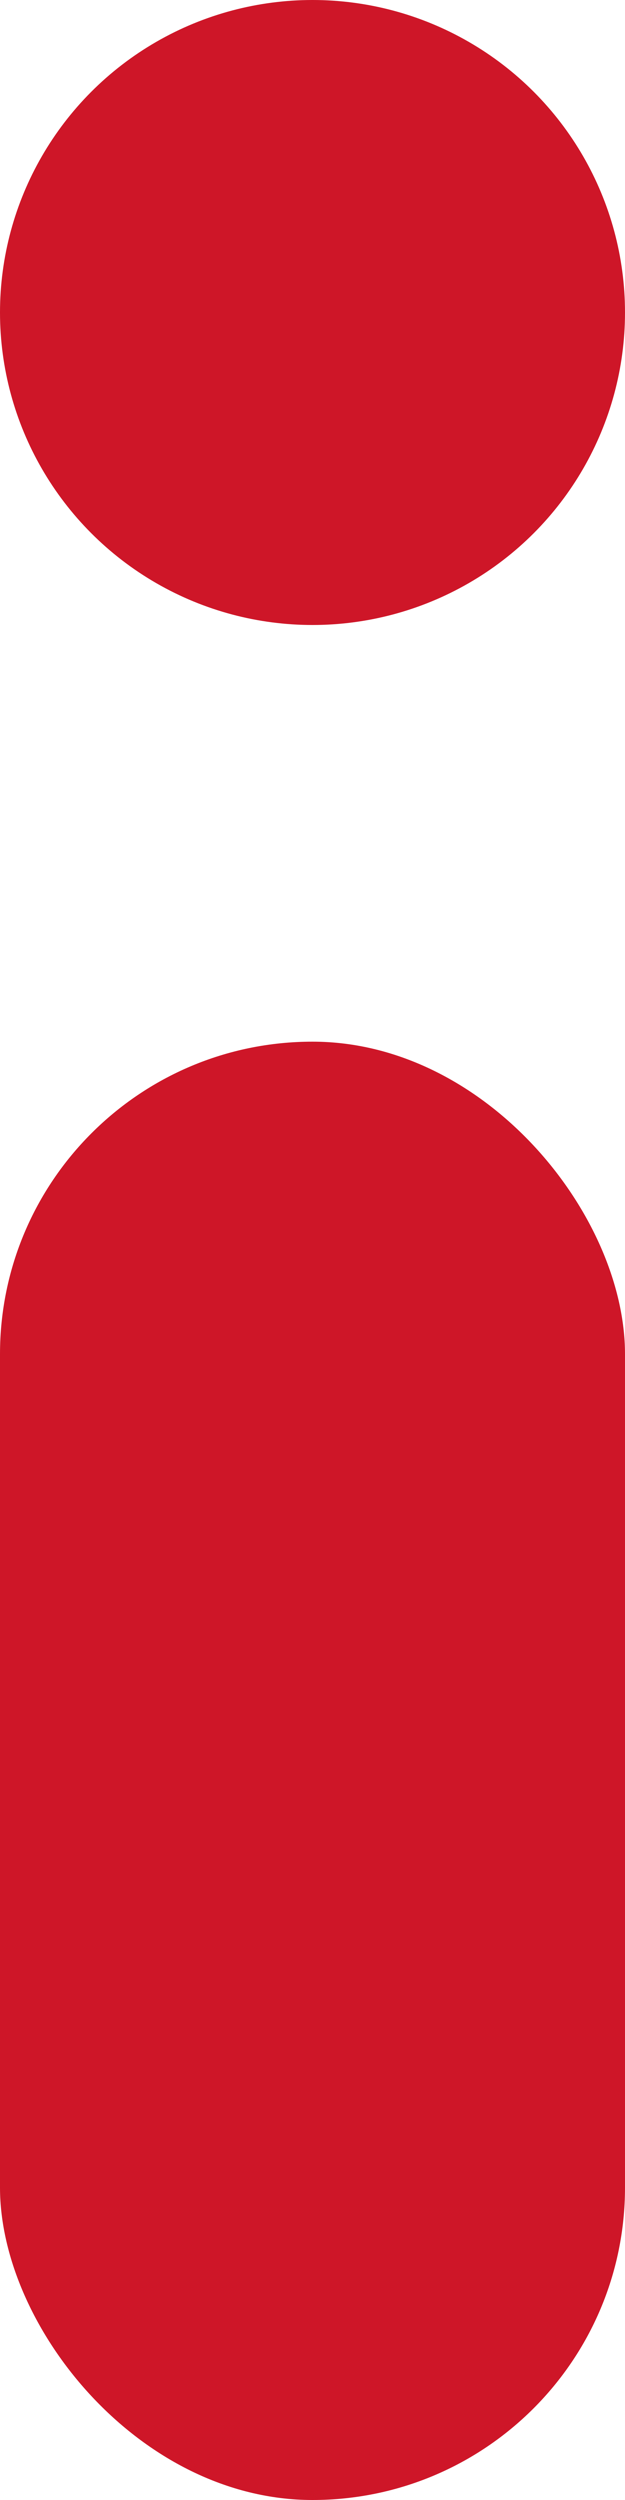
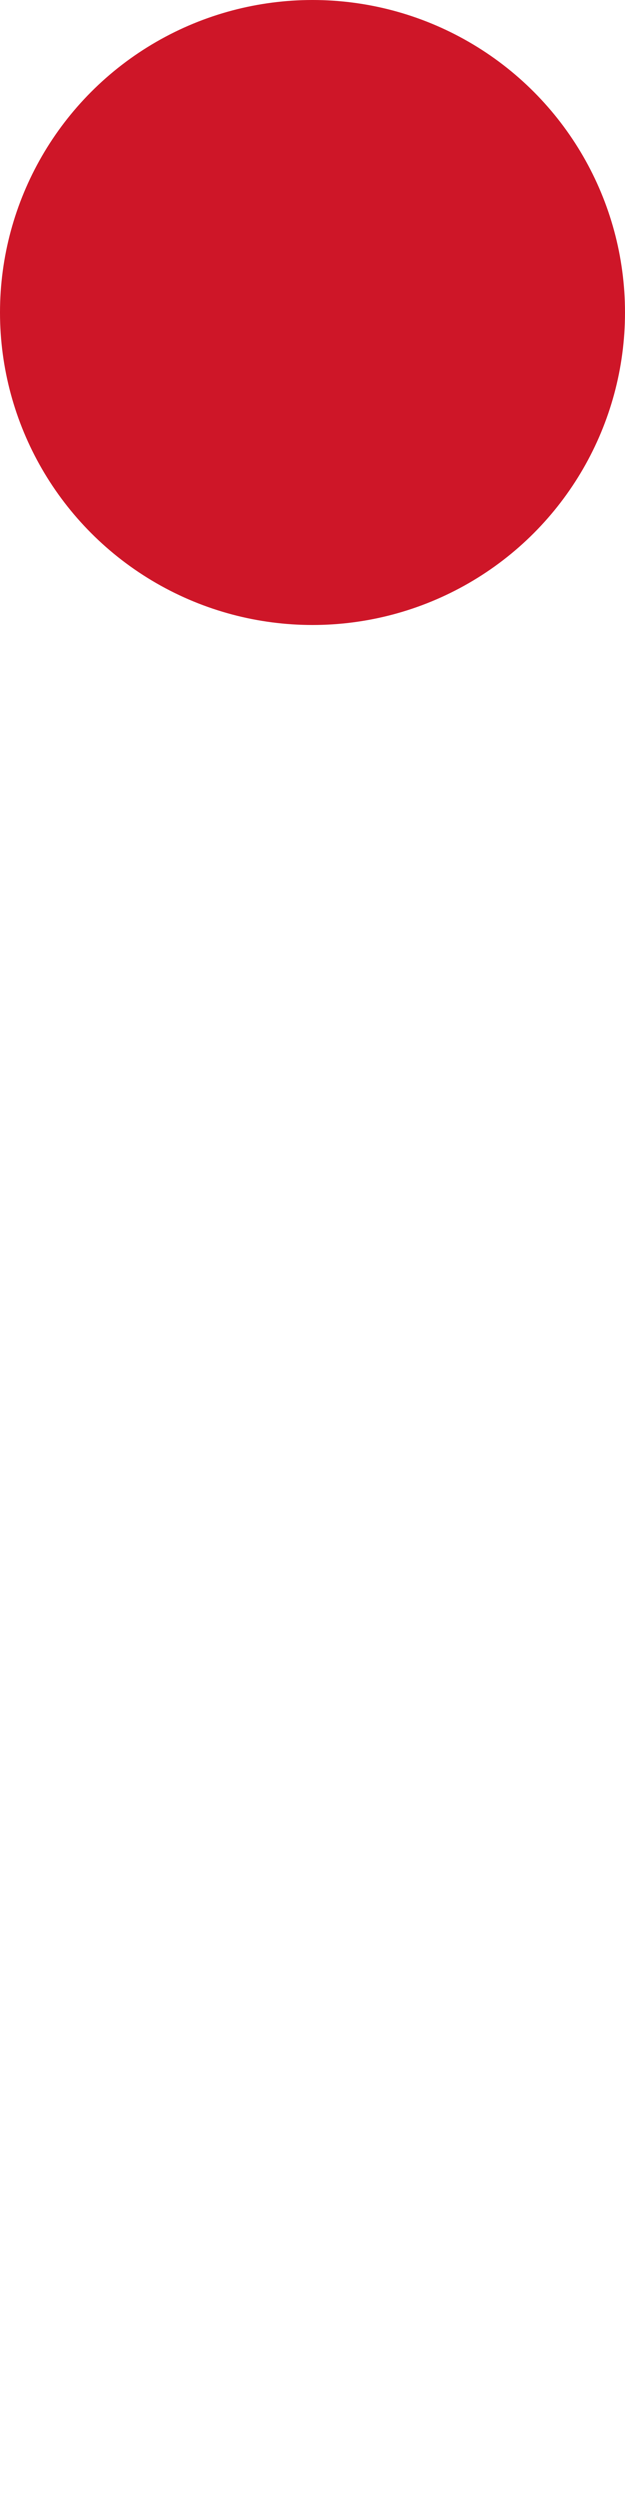
<svg xmlns="http://www.w3.org/2000/svg" width="3px" height="12px" viewBox="0 0 3 12" version="1.1">
  <title>Group</title>
  <desc>Created with Sketch.</desc>
  <g id="Symbols" stroke="none" stroke-width="1" fill="none" fill-rule="evenodd">
    <g id="+-saznaj-vise-poi" transform="translate(-26, -21)" fill="#CE1628">
      <g id="Group" transform="translate(26, 21)">
-         <rect id="Rectangle" x="0" y="5" width="3" height="7" rx="1.5" />
        <circle id="Oval" cx="1.5" cy="1.5" r="1.5" />
      </g>
    </g>
  </g>
</svg>